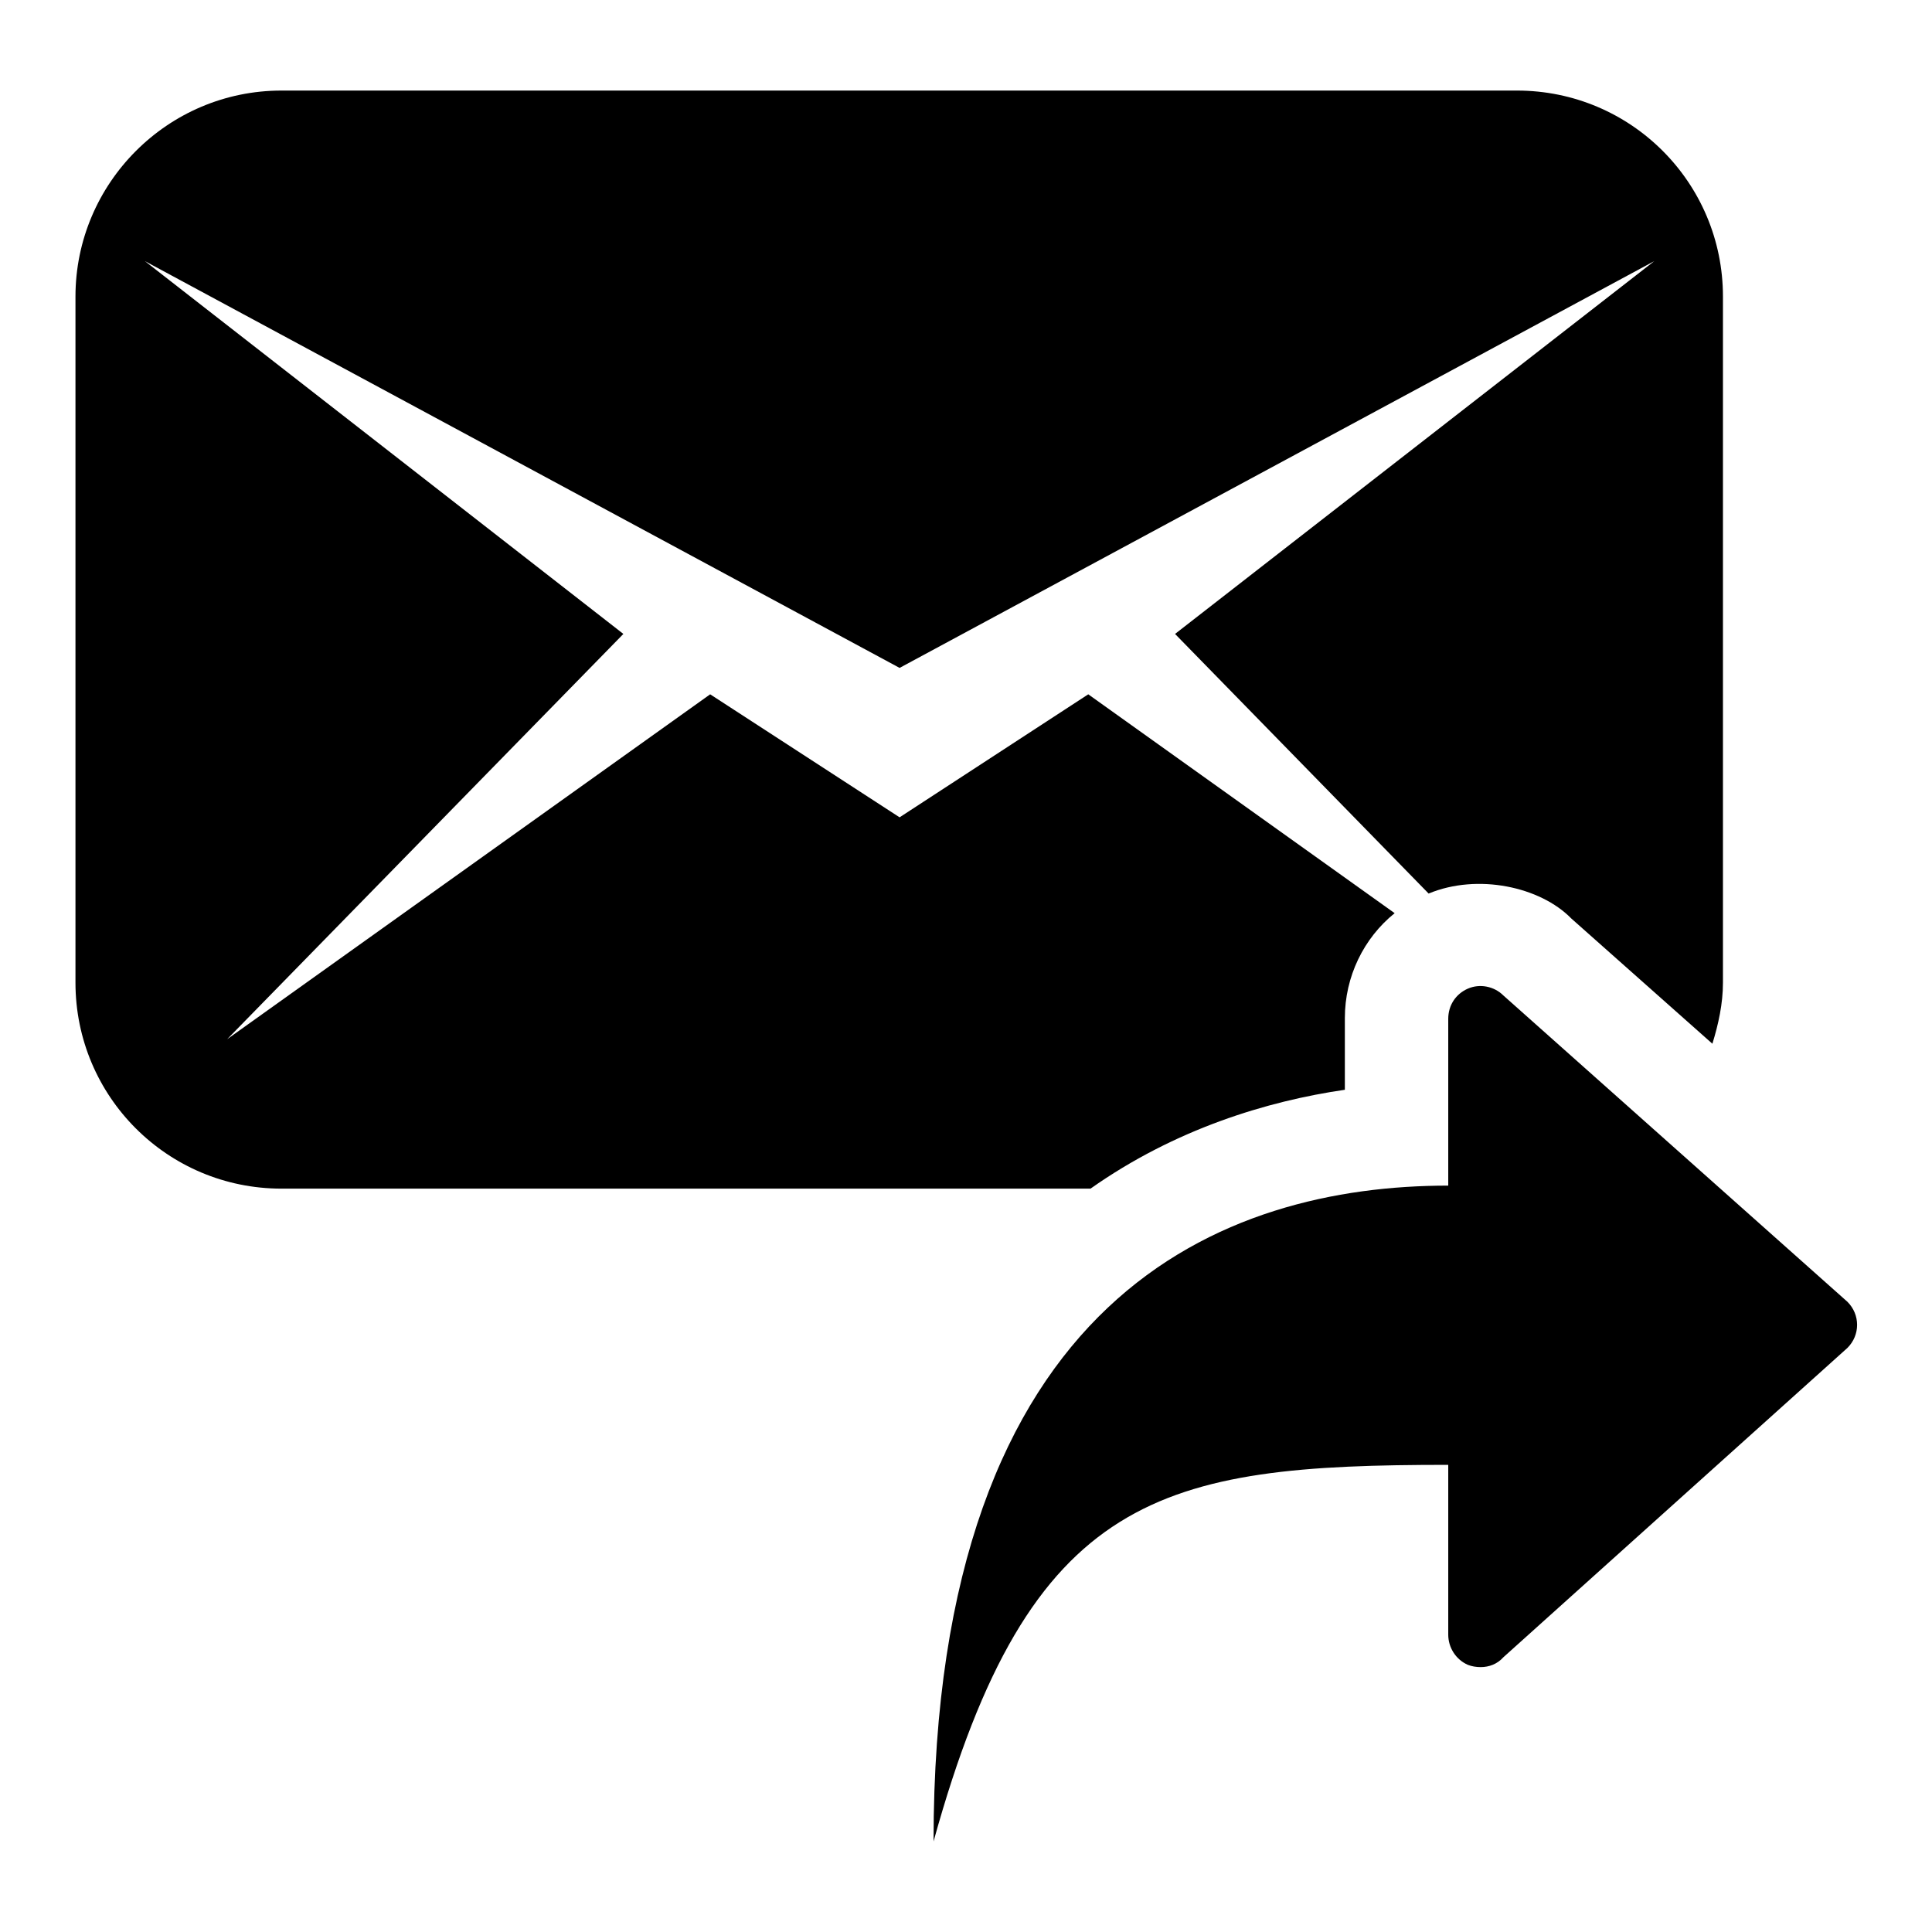
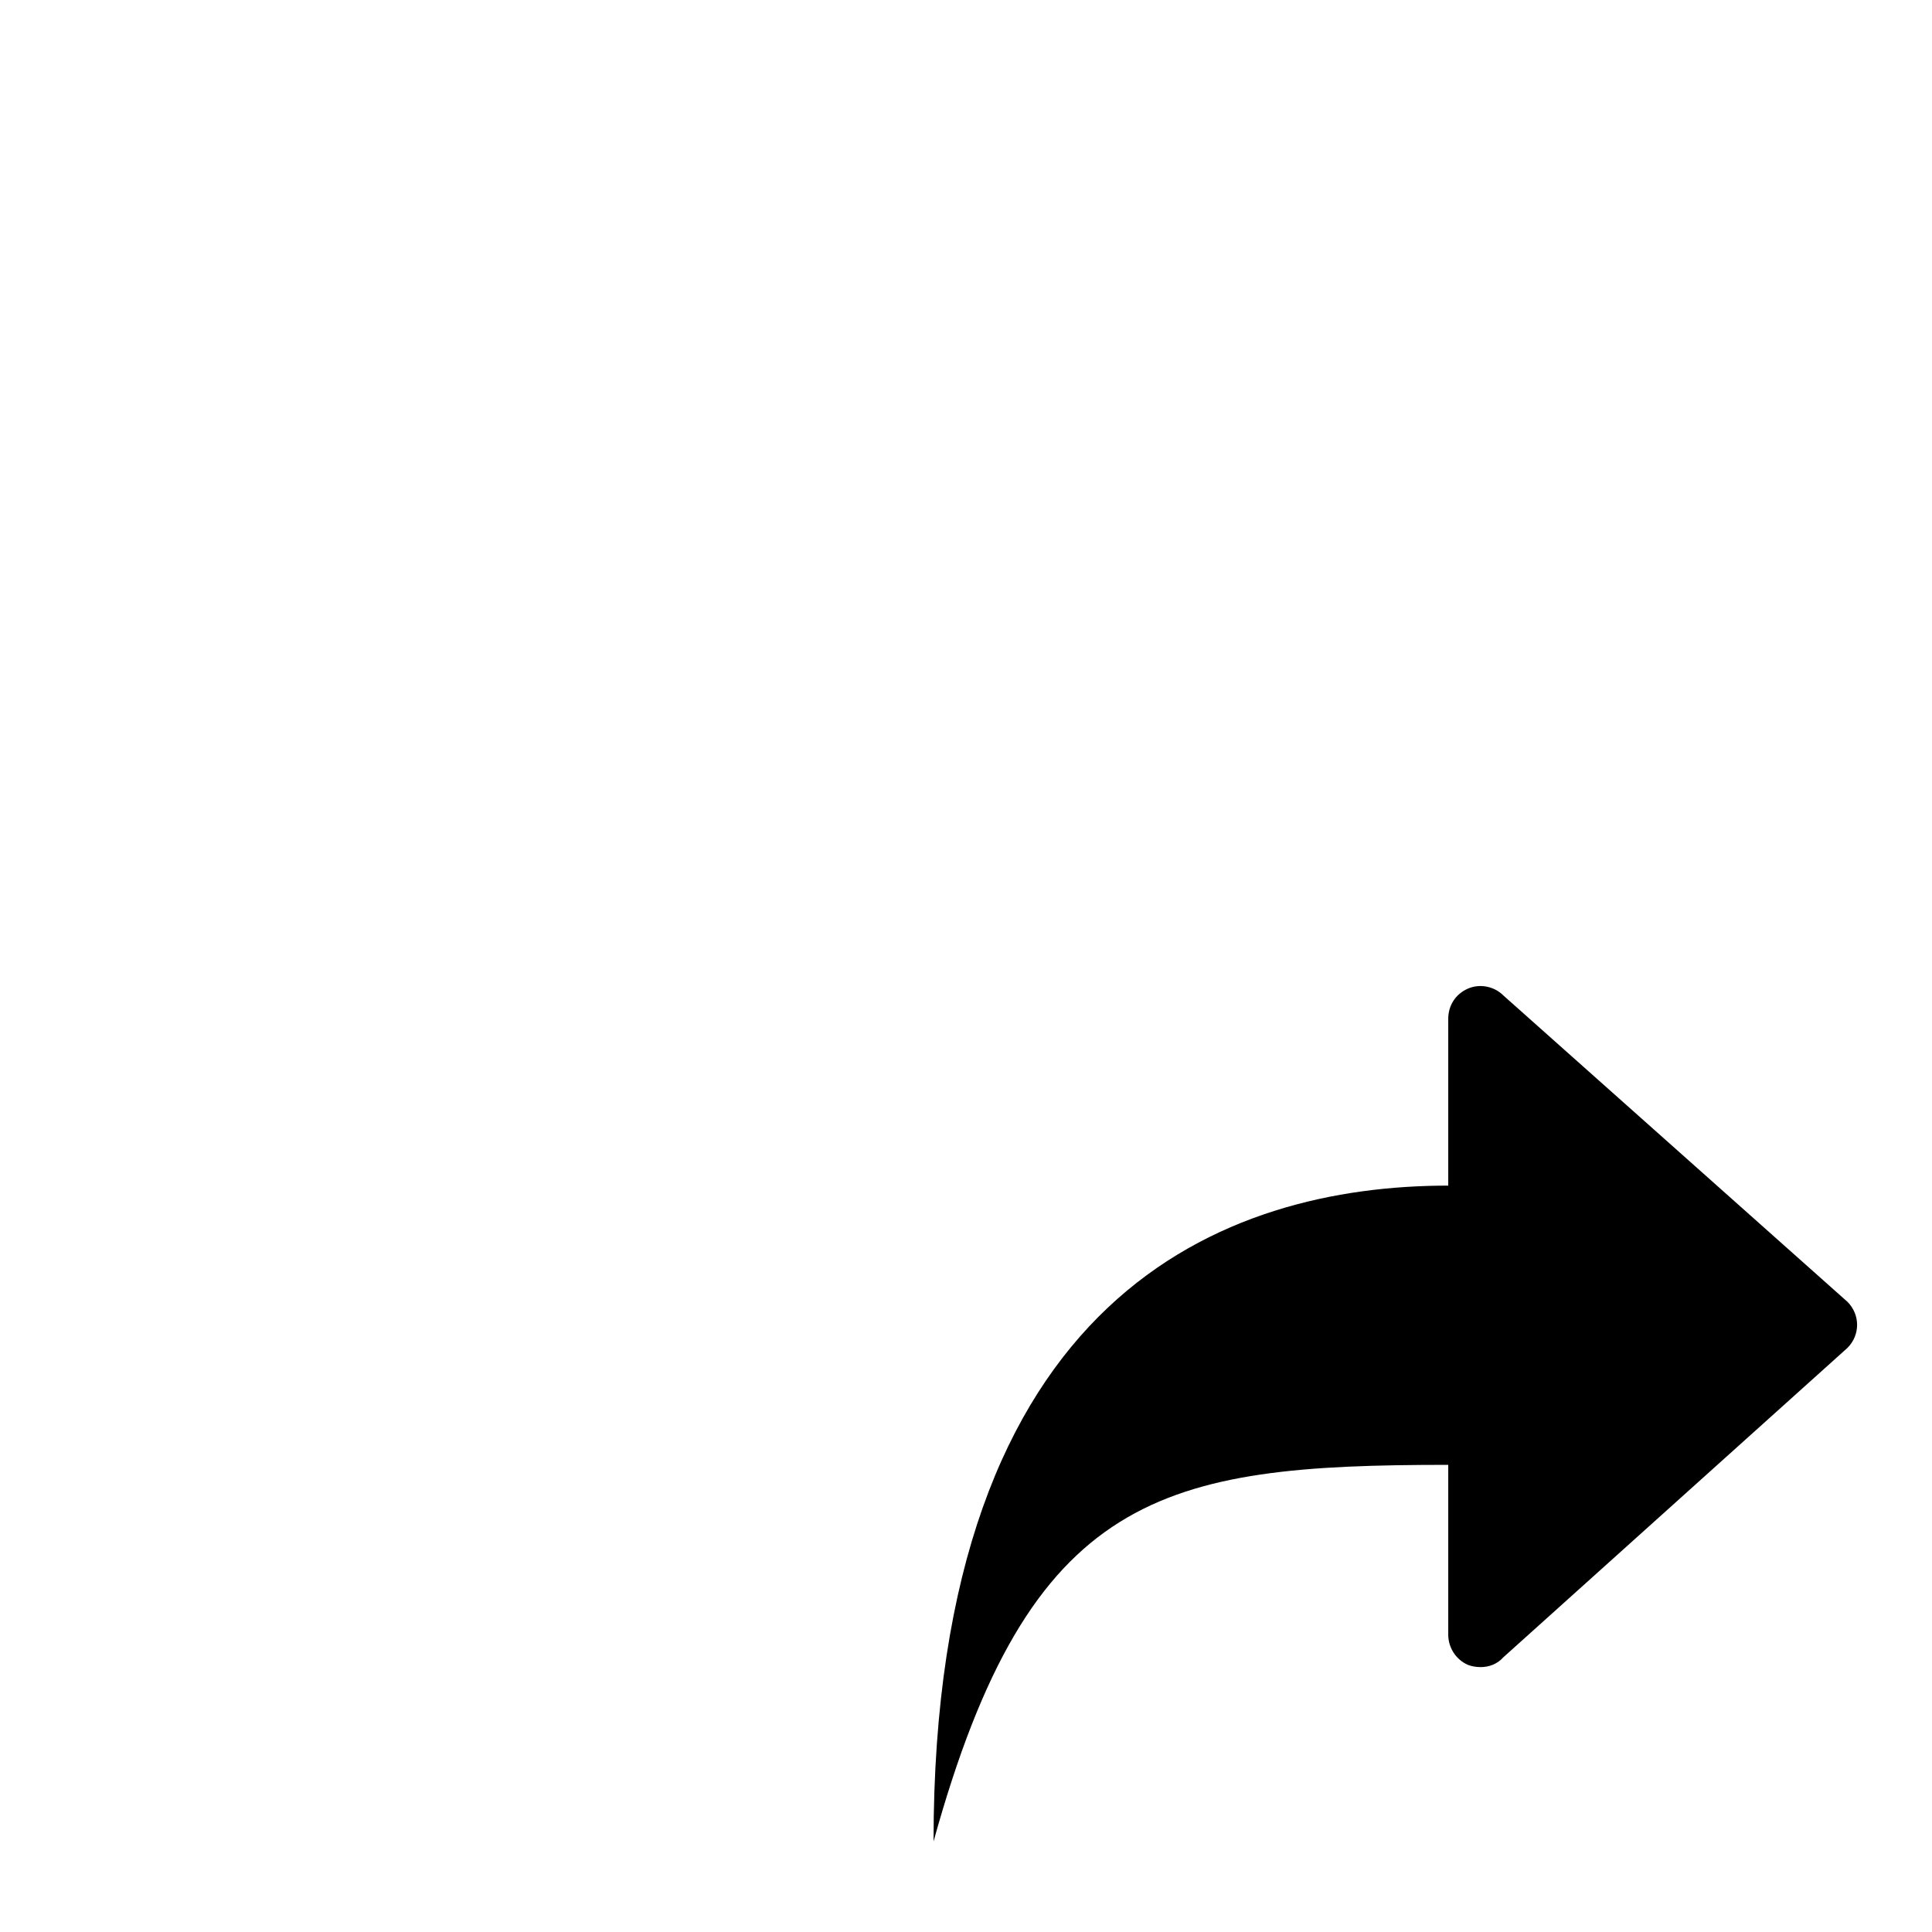
<svg xmlns="http://www.w3.org/2000/svg" version="1.1" x="0px" y="0px" viewBox="0 0 256 256" enable-background="new 0 0 256 256" xml:space="preserve">
  <g>
    <g>
-       <path fill="#000000" d="M37.3,12H201c15.1,0,27.3,12.2,27.3,27.3v90.9c0,2.8-0.6,5.5-1.4,8.1l-18.7-16.6c-4.1-4.2-12.4-6-18.9-3.3L155.7,84l63.5-49.4l-100,53.9l-100-53.9L82.6,84l-52.5,53.7l64-45.7l25.1,16.3L144.2,92l40.6,29c-4.1,3.3-6.6,8.4-6.6,13.9v9.5c-10.3,1.5-22.5,5.2-33.7,13.1H37.3c-15.1,0-27.3-12.2-27.3-27.3V39.3C10,24.3,22.2,12,37.3,12z" />
      <path fill="#000000" d="M191.9,135v22.1c-29.4,0-68.2,14.2-68.2,86.9c12.8-46.3,30.2-49.9,68.2-49.9v22.5c0,1.7,1,3.3,2.6,4c0.5,0.2,1.1,0.3,1.7,0.3c1.1,0,2.2-0.4,3-1.3l45.6-41c1.7-1.7,1.7-4.4,0-6.1l-45.6-40.6c-1.2-1.2-3.1-1.6-4.7-0.9C192.9,131.7,191.9,133.2,191.9,135z" />
    </g>
  </g>
</svg>